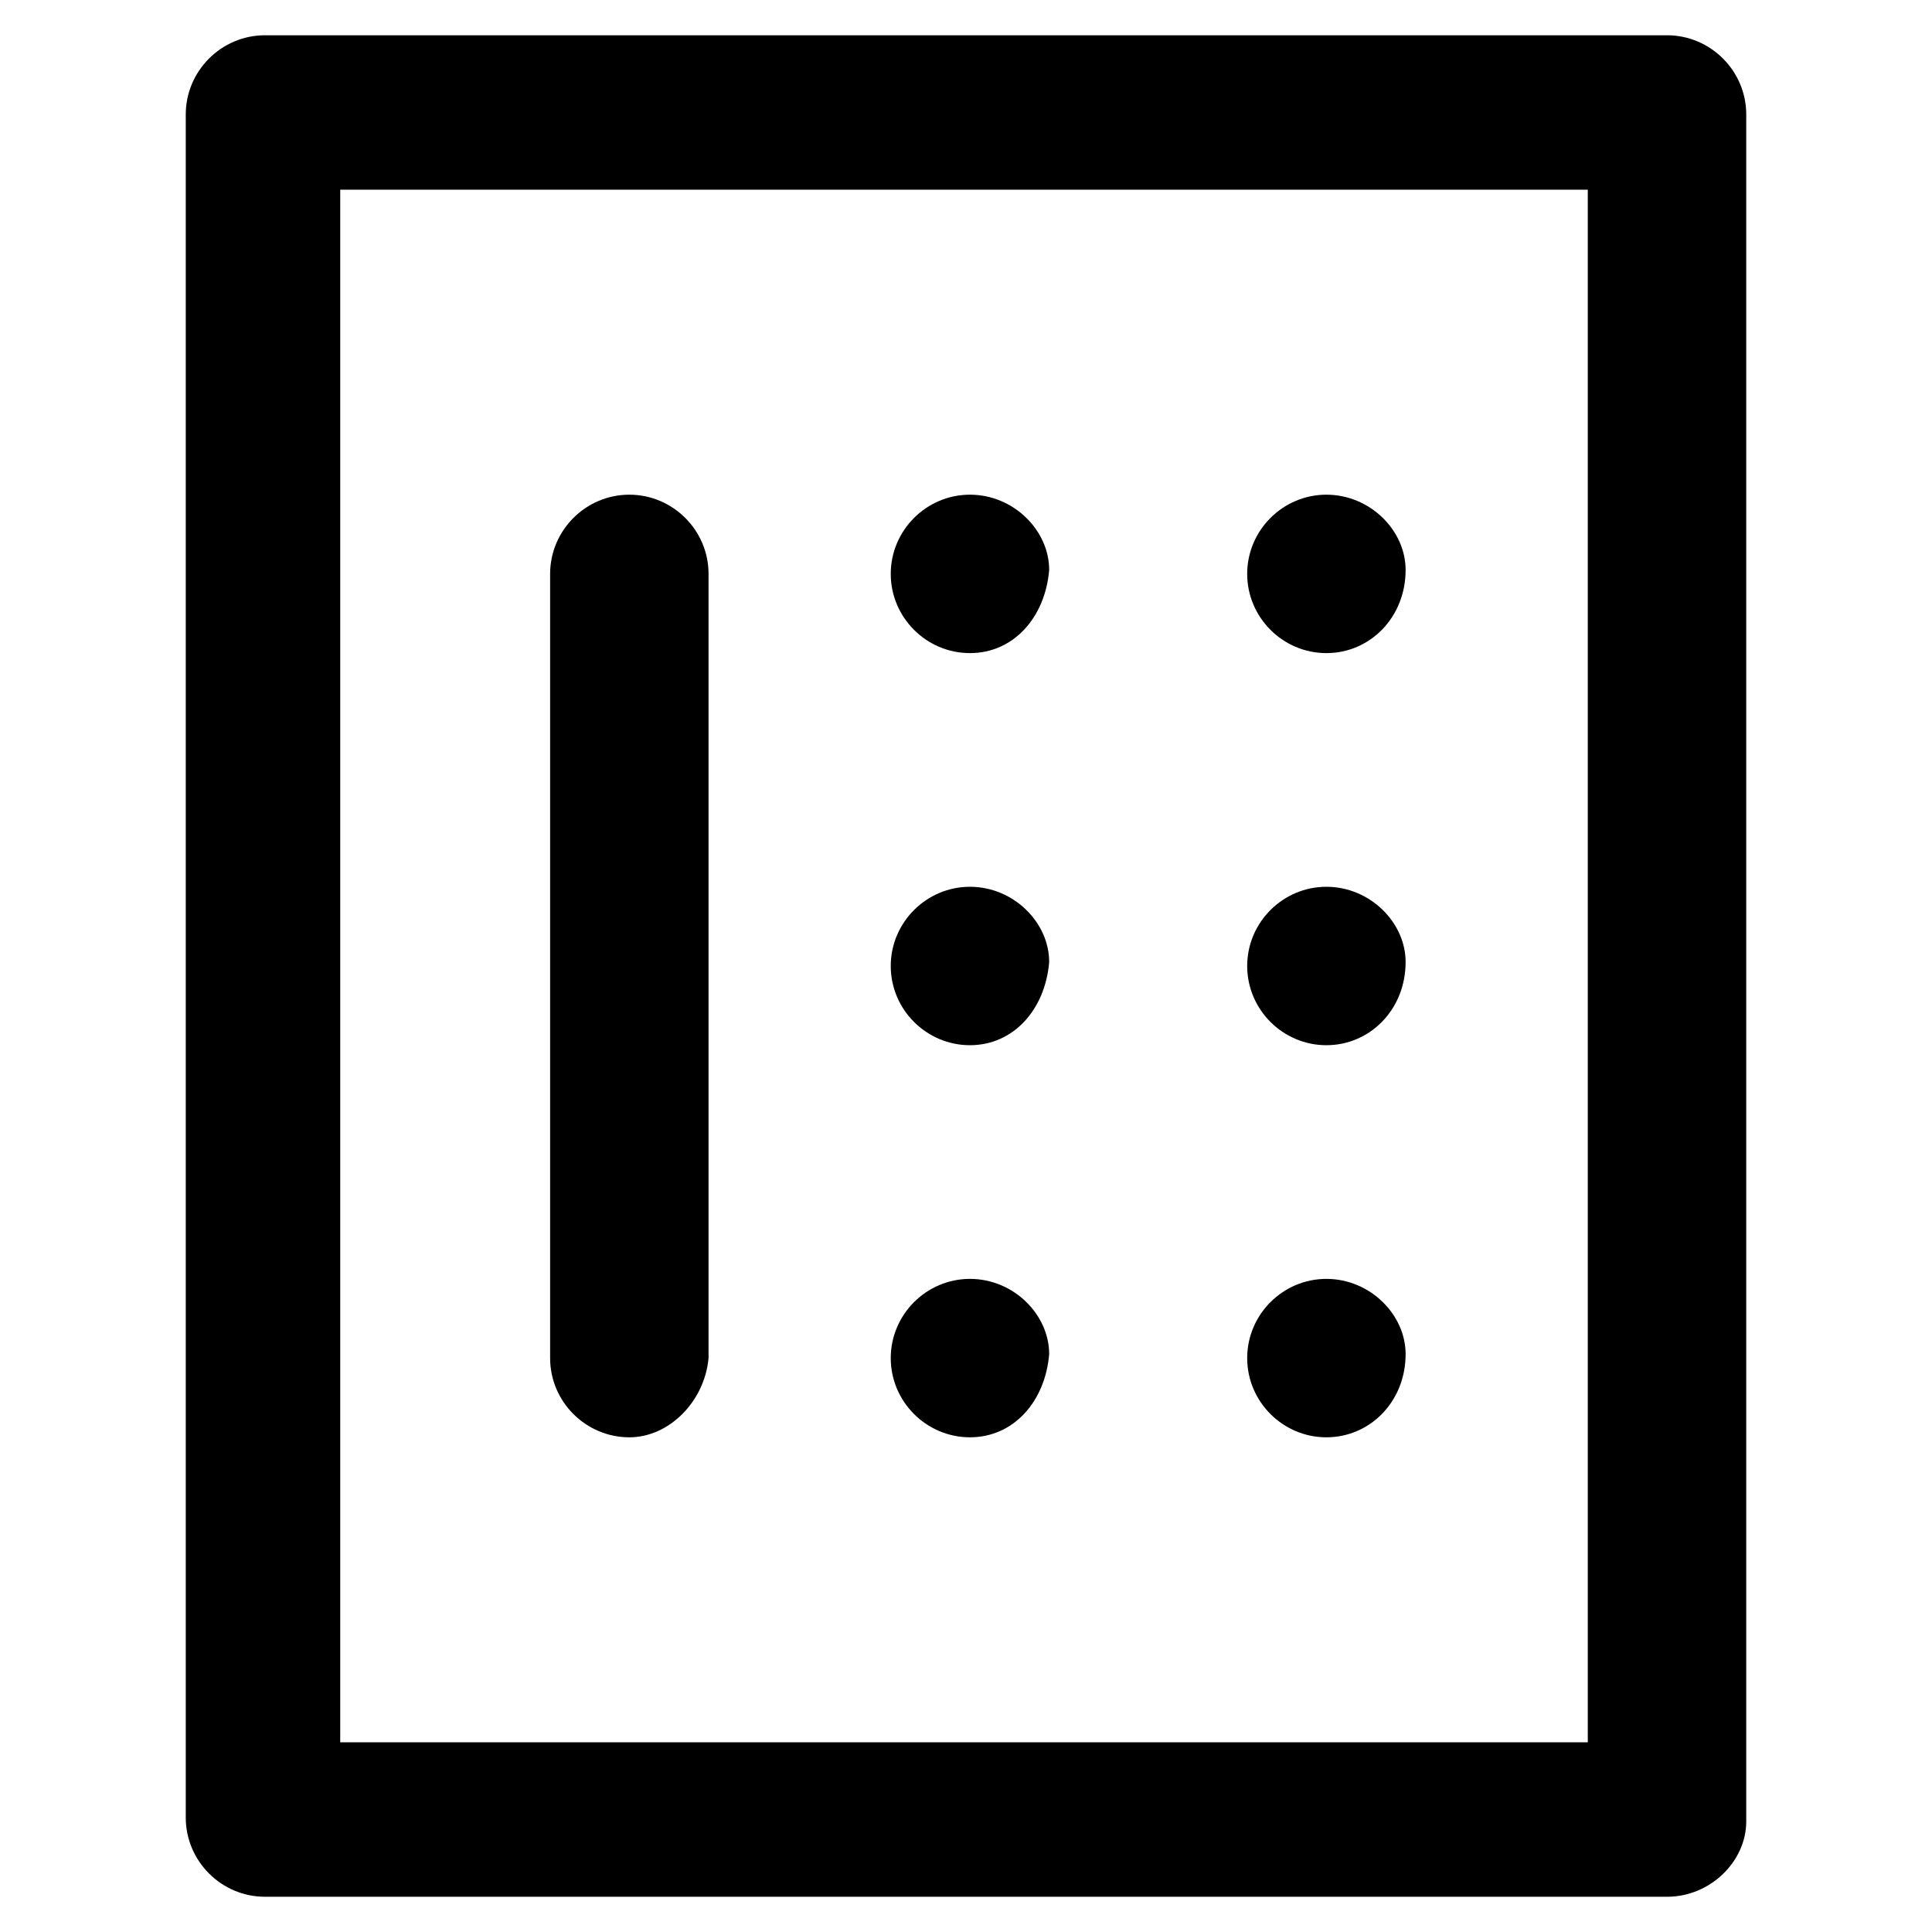
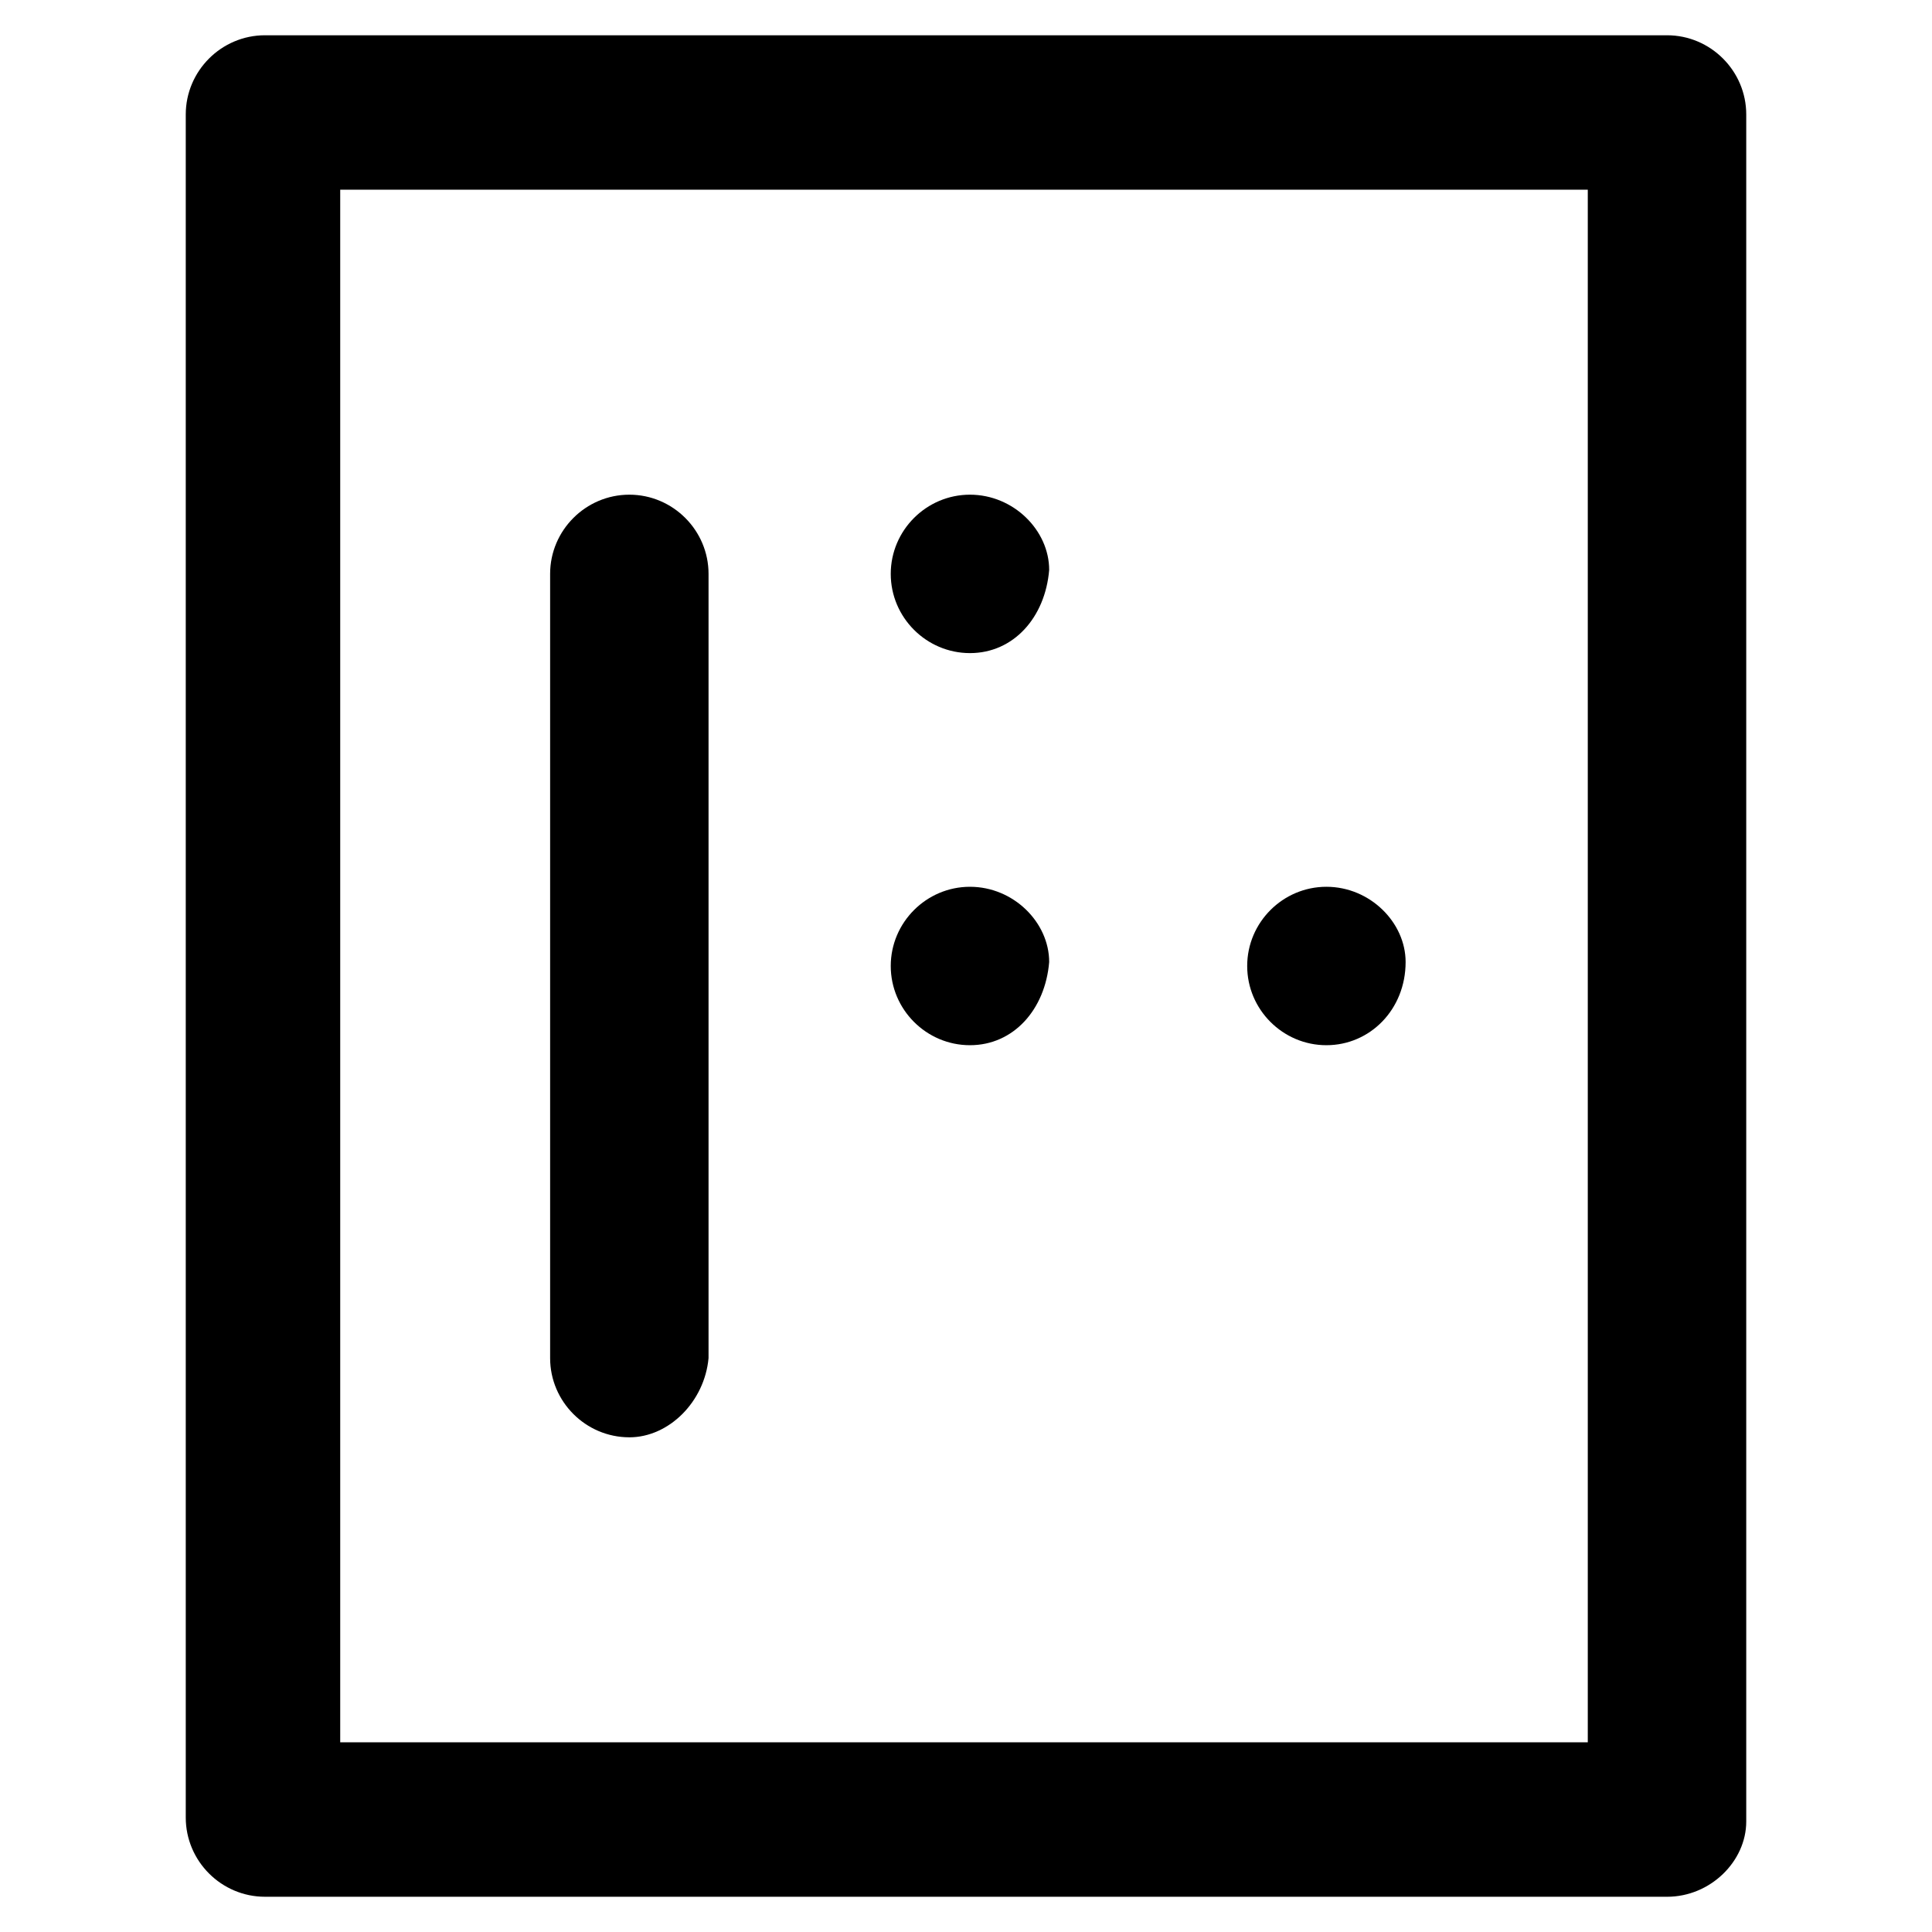
<svg xmlns="http://www.w3.org/2000/svg" fill="#000000" width="800px" height="800px" version="1.1" viewBox="144 144 512 512">
  <g>
    <path d="m585.78 646.66h-371.56c-11.547 0-20.992-9.445-20.992-20.992v-451.33c0-11.547 9.445-20.992 20.992-20.992h371.56c11.547 0 20.992 9.445 20.992 20.992v452.38c0 10.496-9.445 19.945-20.992 19.945zm-351.62-40.934h330.62v-411.45h-330.62z" />
-     <path d="m495.51 317.08c-11.547 0-20.992-9.445-20.992-20.992 0-11.547 9.445-20.992 20.992-20.992s20.992 9.445 20.992 19.941c0 12.598-9.445 22.043-20.992 22.043z" />
    <path d="m495.51 420.99c-11.547 0-20.992-9.445-20.992-20.992s9.445-20.992 20.992-20.992 20.992 9.445 20.992 19.941c0 12.594-9.445 22.043-20.992 22.043z" />
-     <path d="m495.51 524.9c-11.547 0-20.992-9.445-20.992-20.992s9.445-20.992 20.992-20.992 20.992 9.445 20.992 19.941c0 12.594-9.445 22.043-20.992 22.043z" />
    <path d="m401.05 317.08c-11.547 0-20.992-9.445-20.992-20.992 0-11.547 9.445-20.992 20.992-20.992s20.992 9.445 20.992 19.941c-1.047 12.598-9.445 22.043-20.992 22.043z" />
    <path d="m401.05 420.99c-11.547 0-20.992-9.445-20.992-20.992s9.445-20.992 20.992-20.992 20.992 9.445 20.992 19.941c-1.047 12.594-9.445 22.043-20.992 22.043z" />
-     <path d="m401.05 524.9c-11.547 0-20.992-9.445-20.992-20.992s9.445-20.992 20.992-20.992 20.992 9.445 20.992 19.941c-1.047 12.594-9.445 22.043-20.992 22.043z" />
    <path d="m310.78 524.9c-11.547 0-20.992-9.445-20.992-20.992v-207.82c0-11.547 9.445-20.992 20.992-20.992s20.992 9.445 20.992 20.992v207.82c-1.047 11.547-10.496 20.996-20.992 20.996z" />
  </g>
</svg>